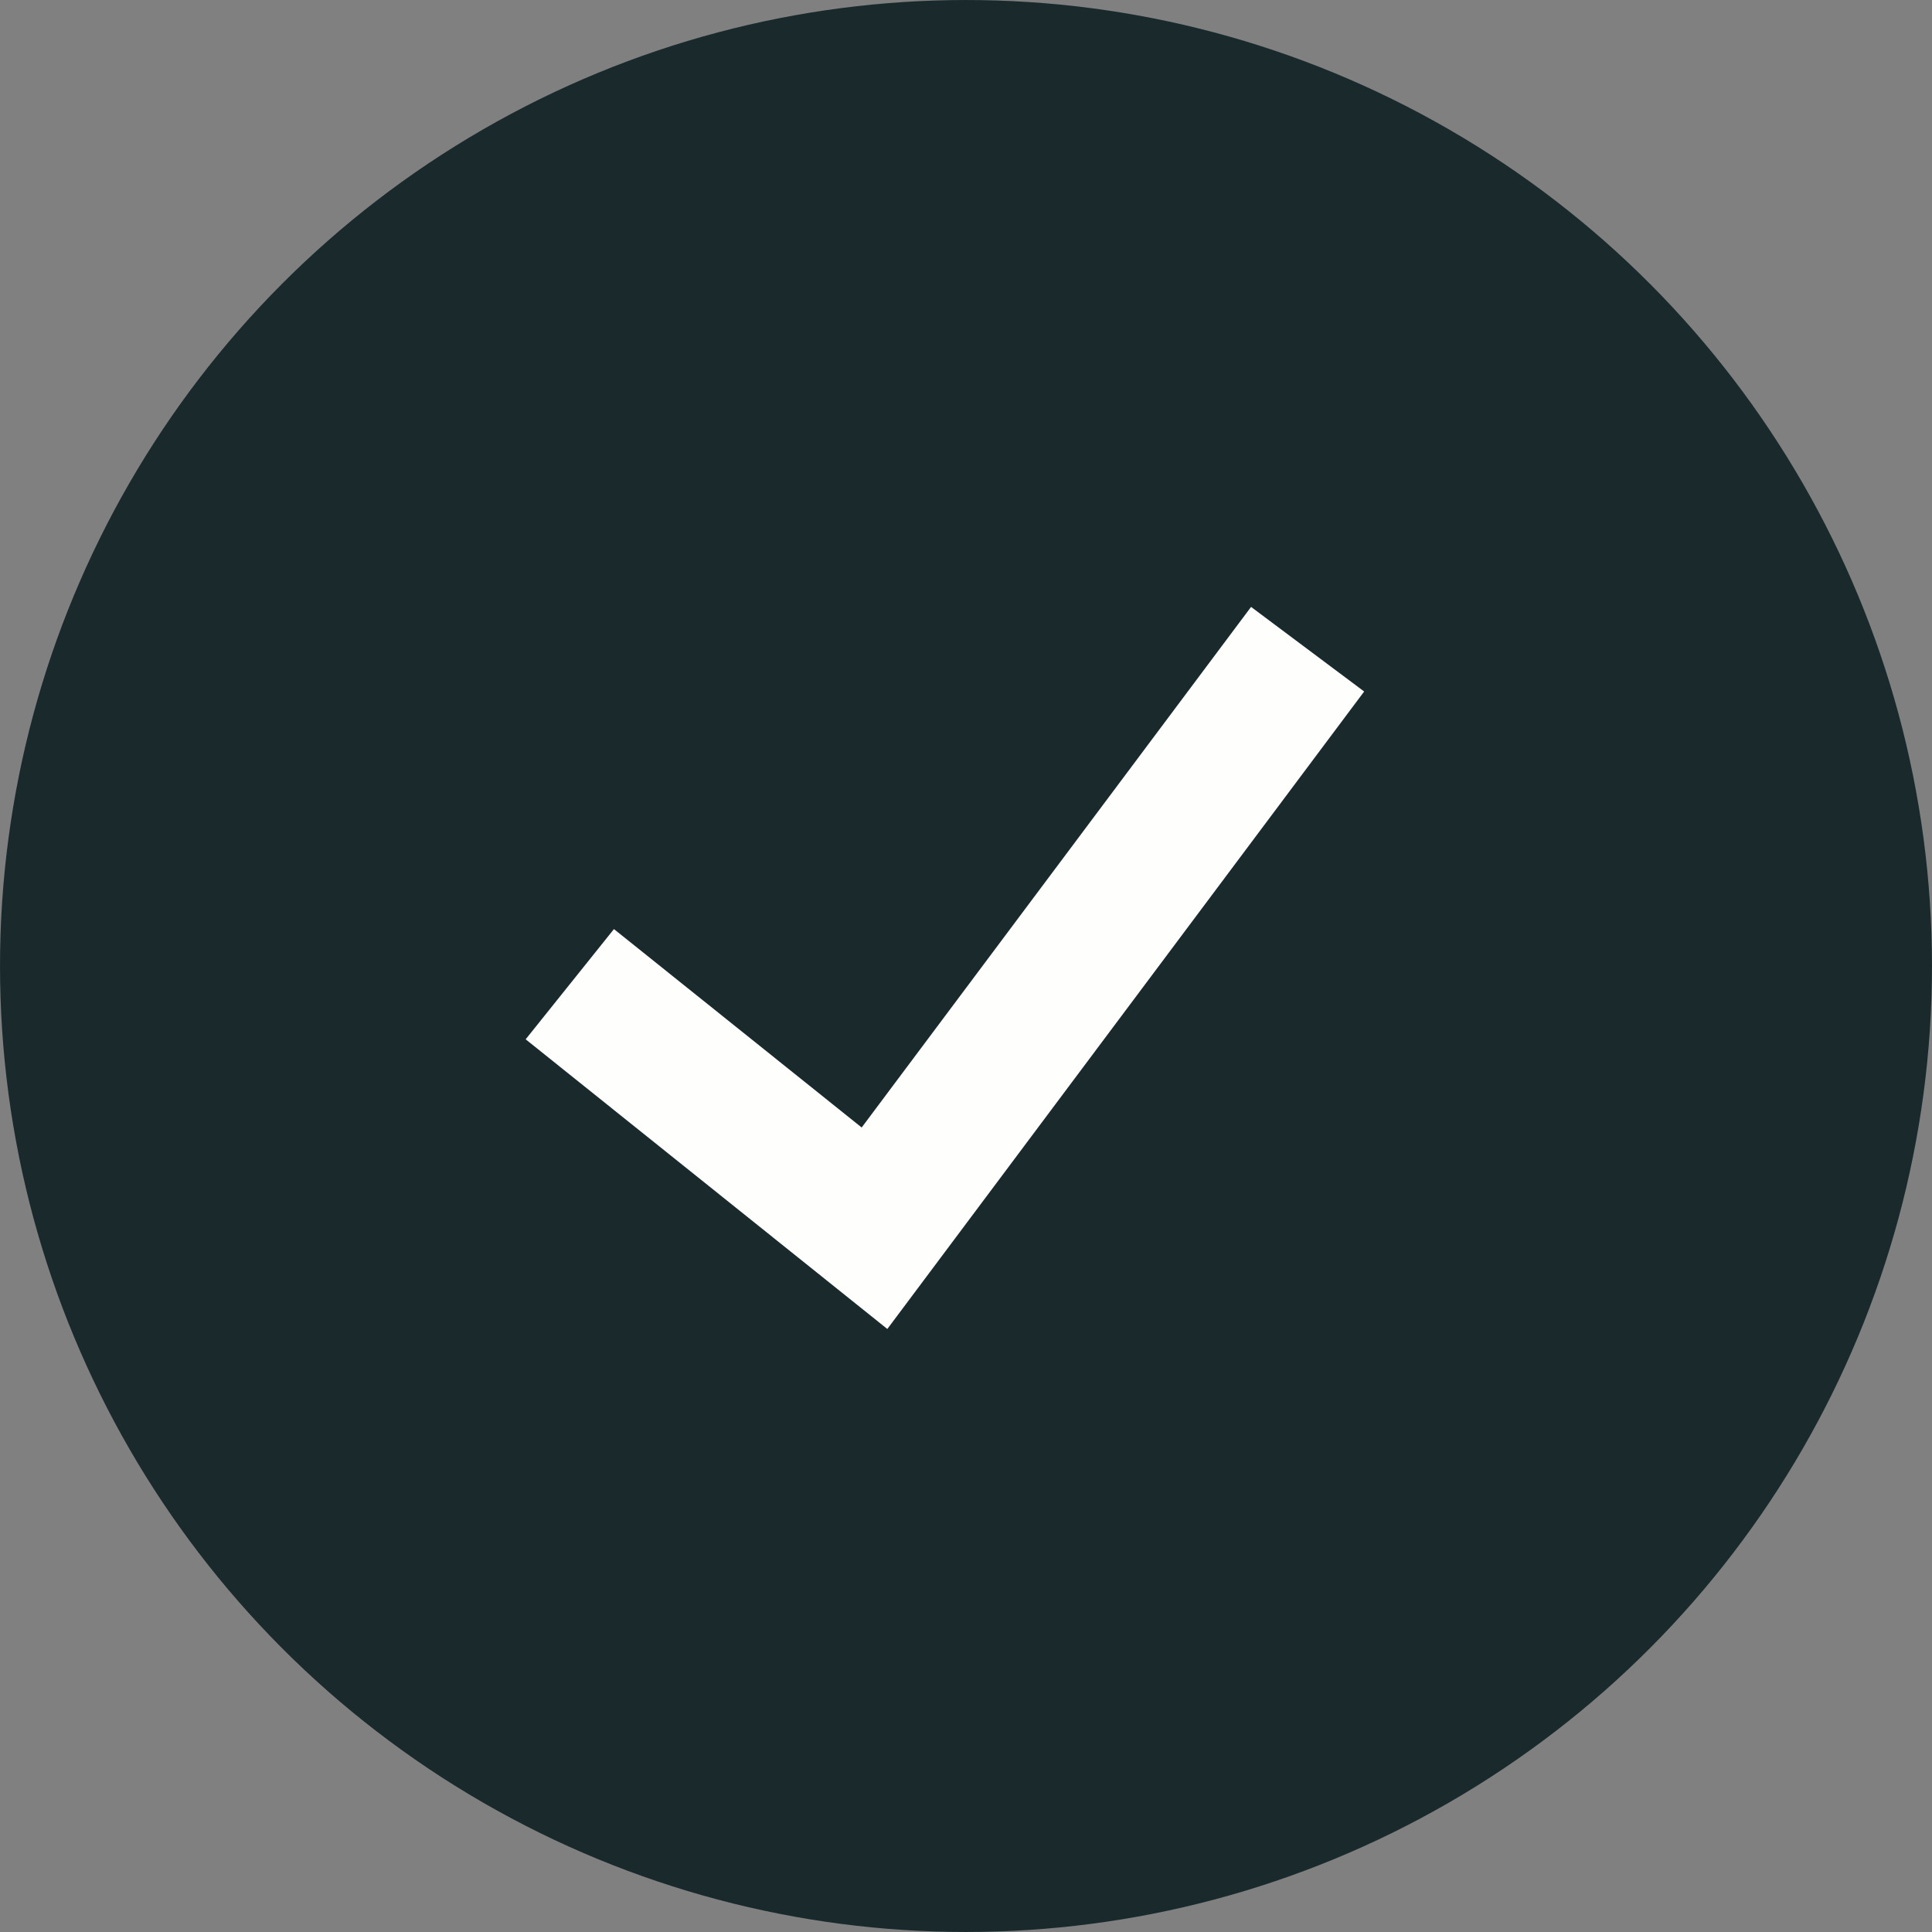
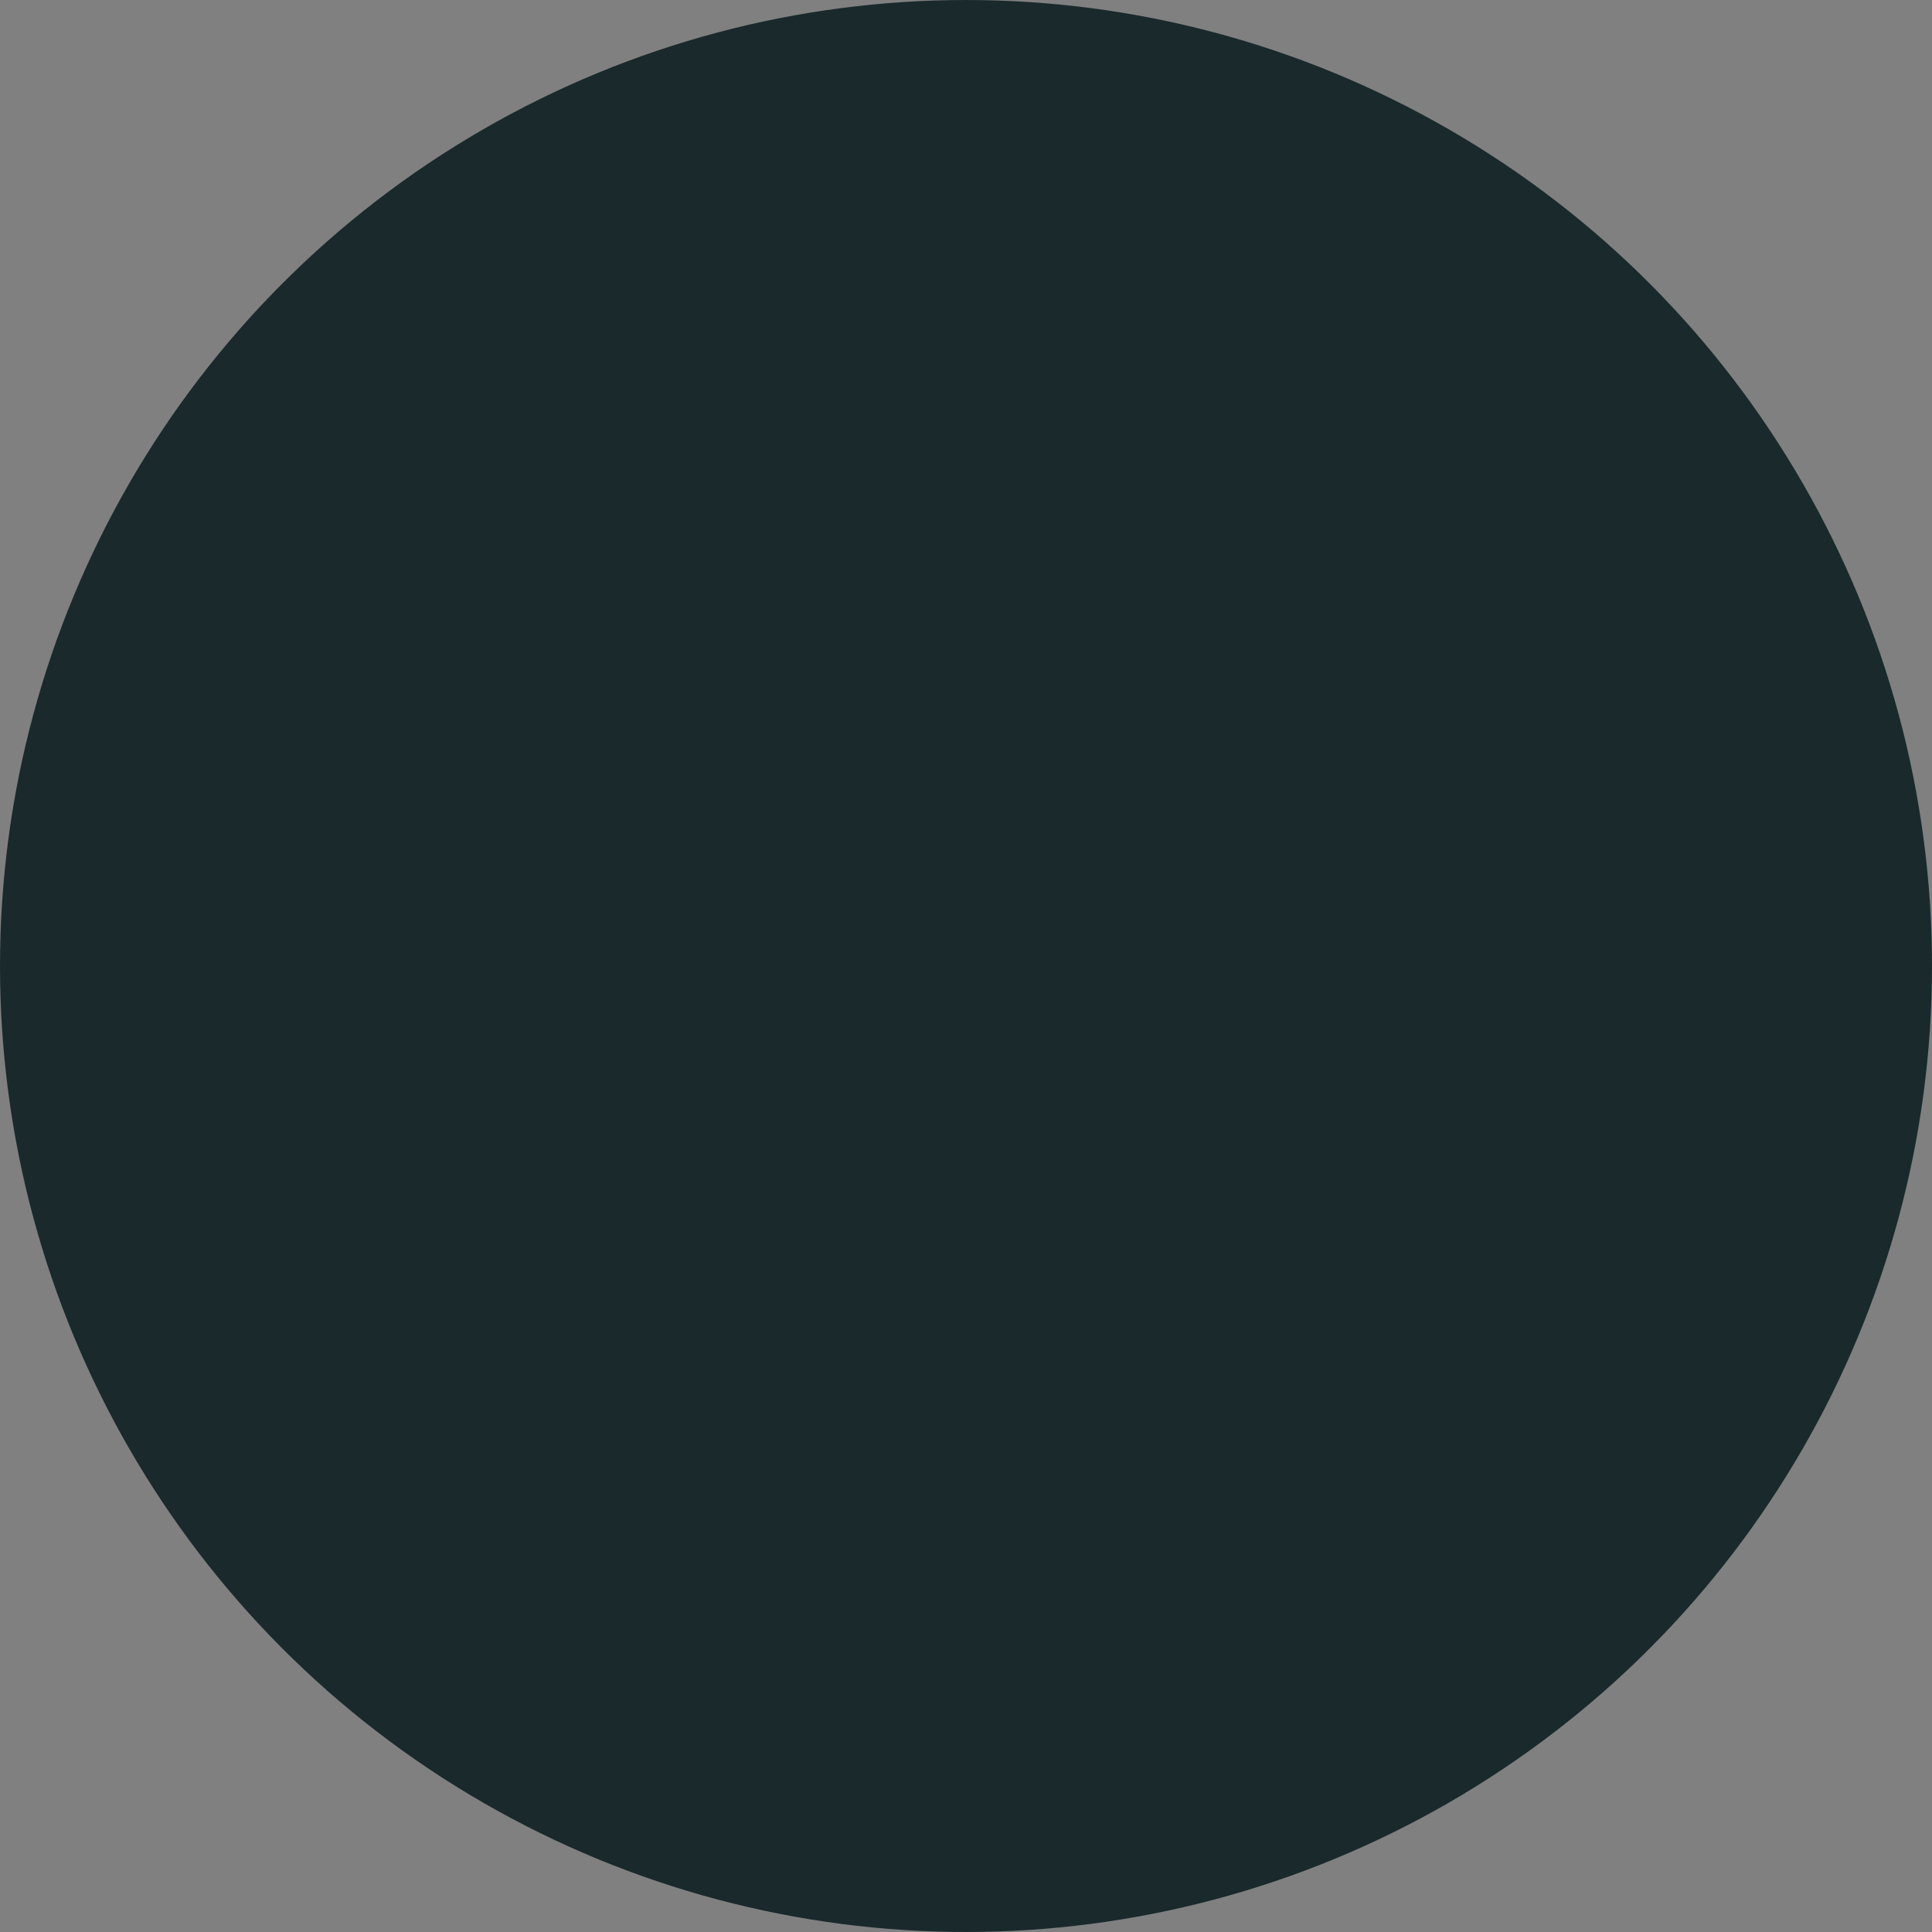
<svg xmlns="http://www.w3.org/2000/svg" width="72" height="72" viewBox="0 0 72 72" fill="none">
  <rect x="0" y="0" width="72" height="72" fill="#808080" stroke="none" />
  <circle cx="36" cy="36" r="33.168" fill="#19292C" stroke="#19292C" stroke-width="5.663" />
-   <path d="M21.235 36.678L32.59 45.773L48.731 24.194" stroke="#FEFEFC" stroke-width="5.263" />
</svg>